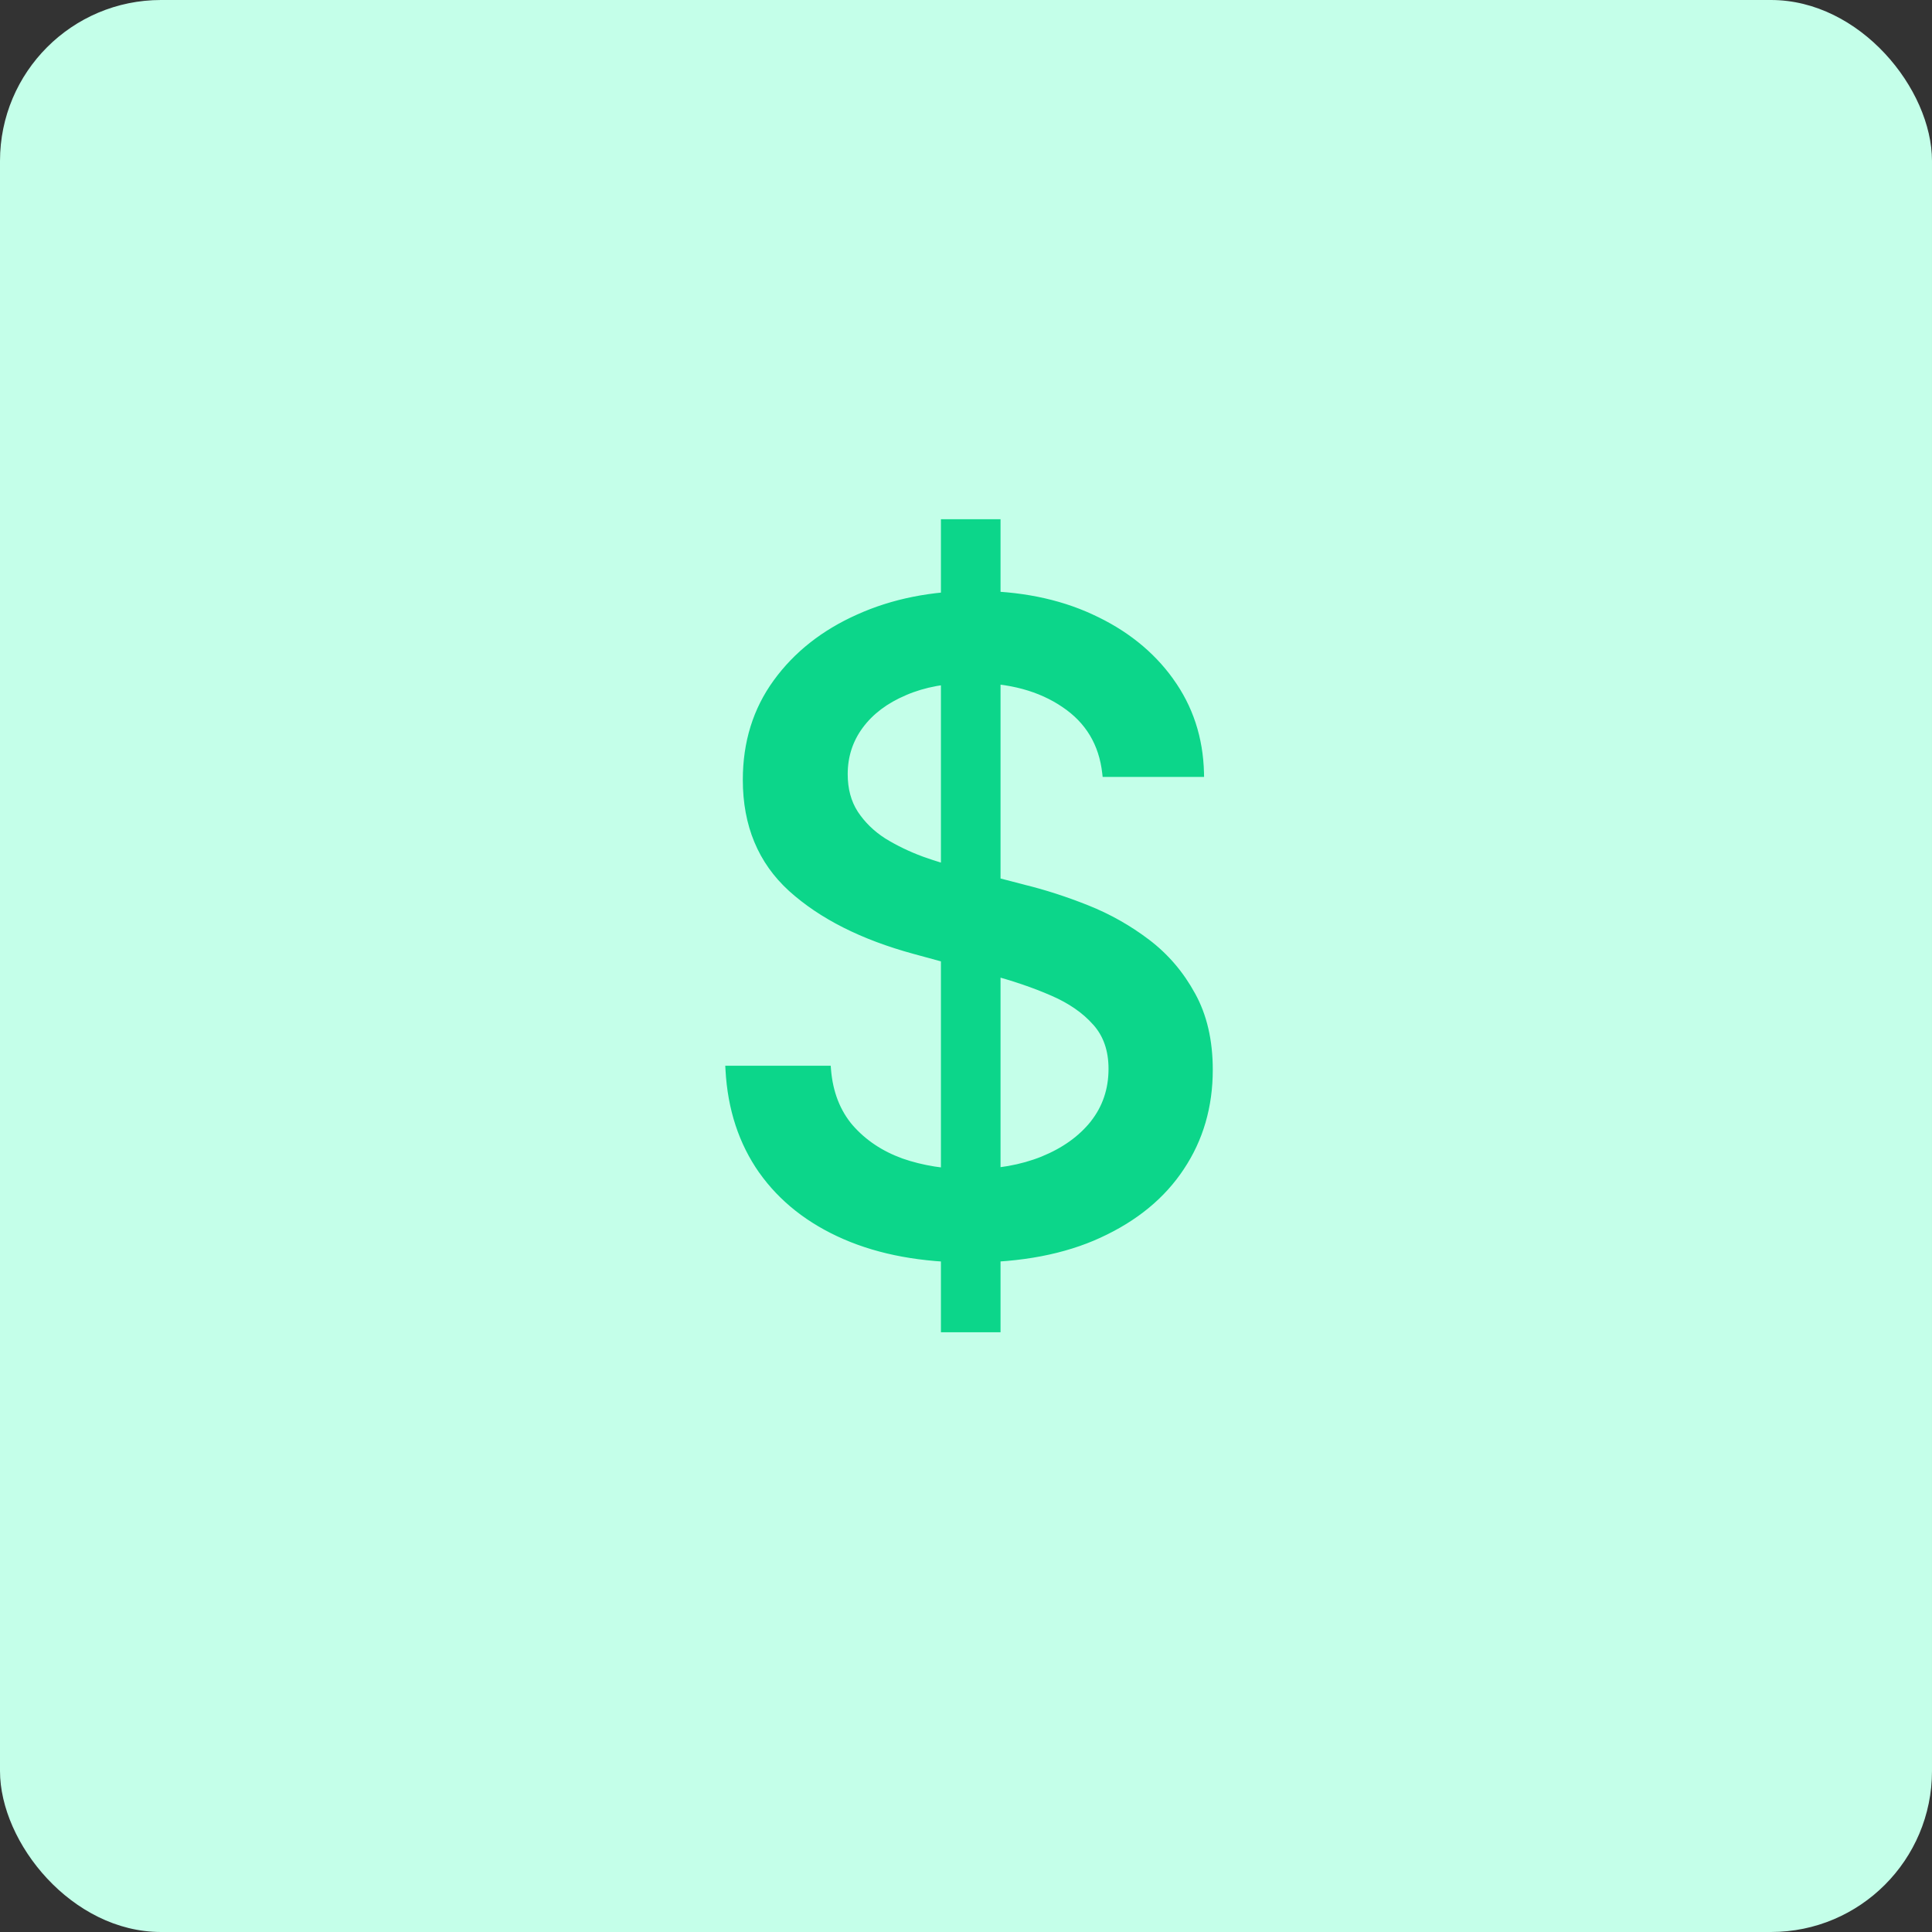
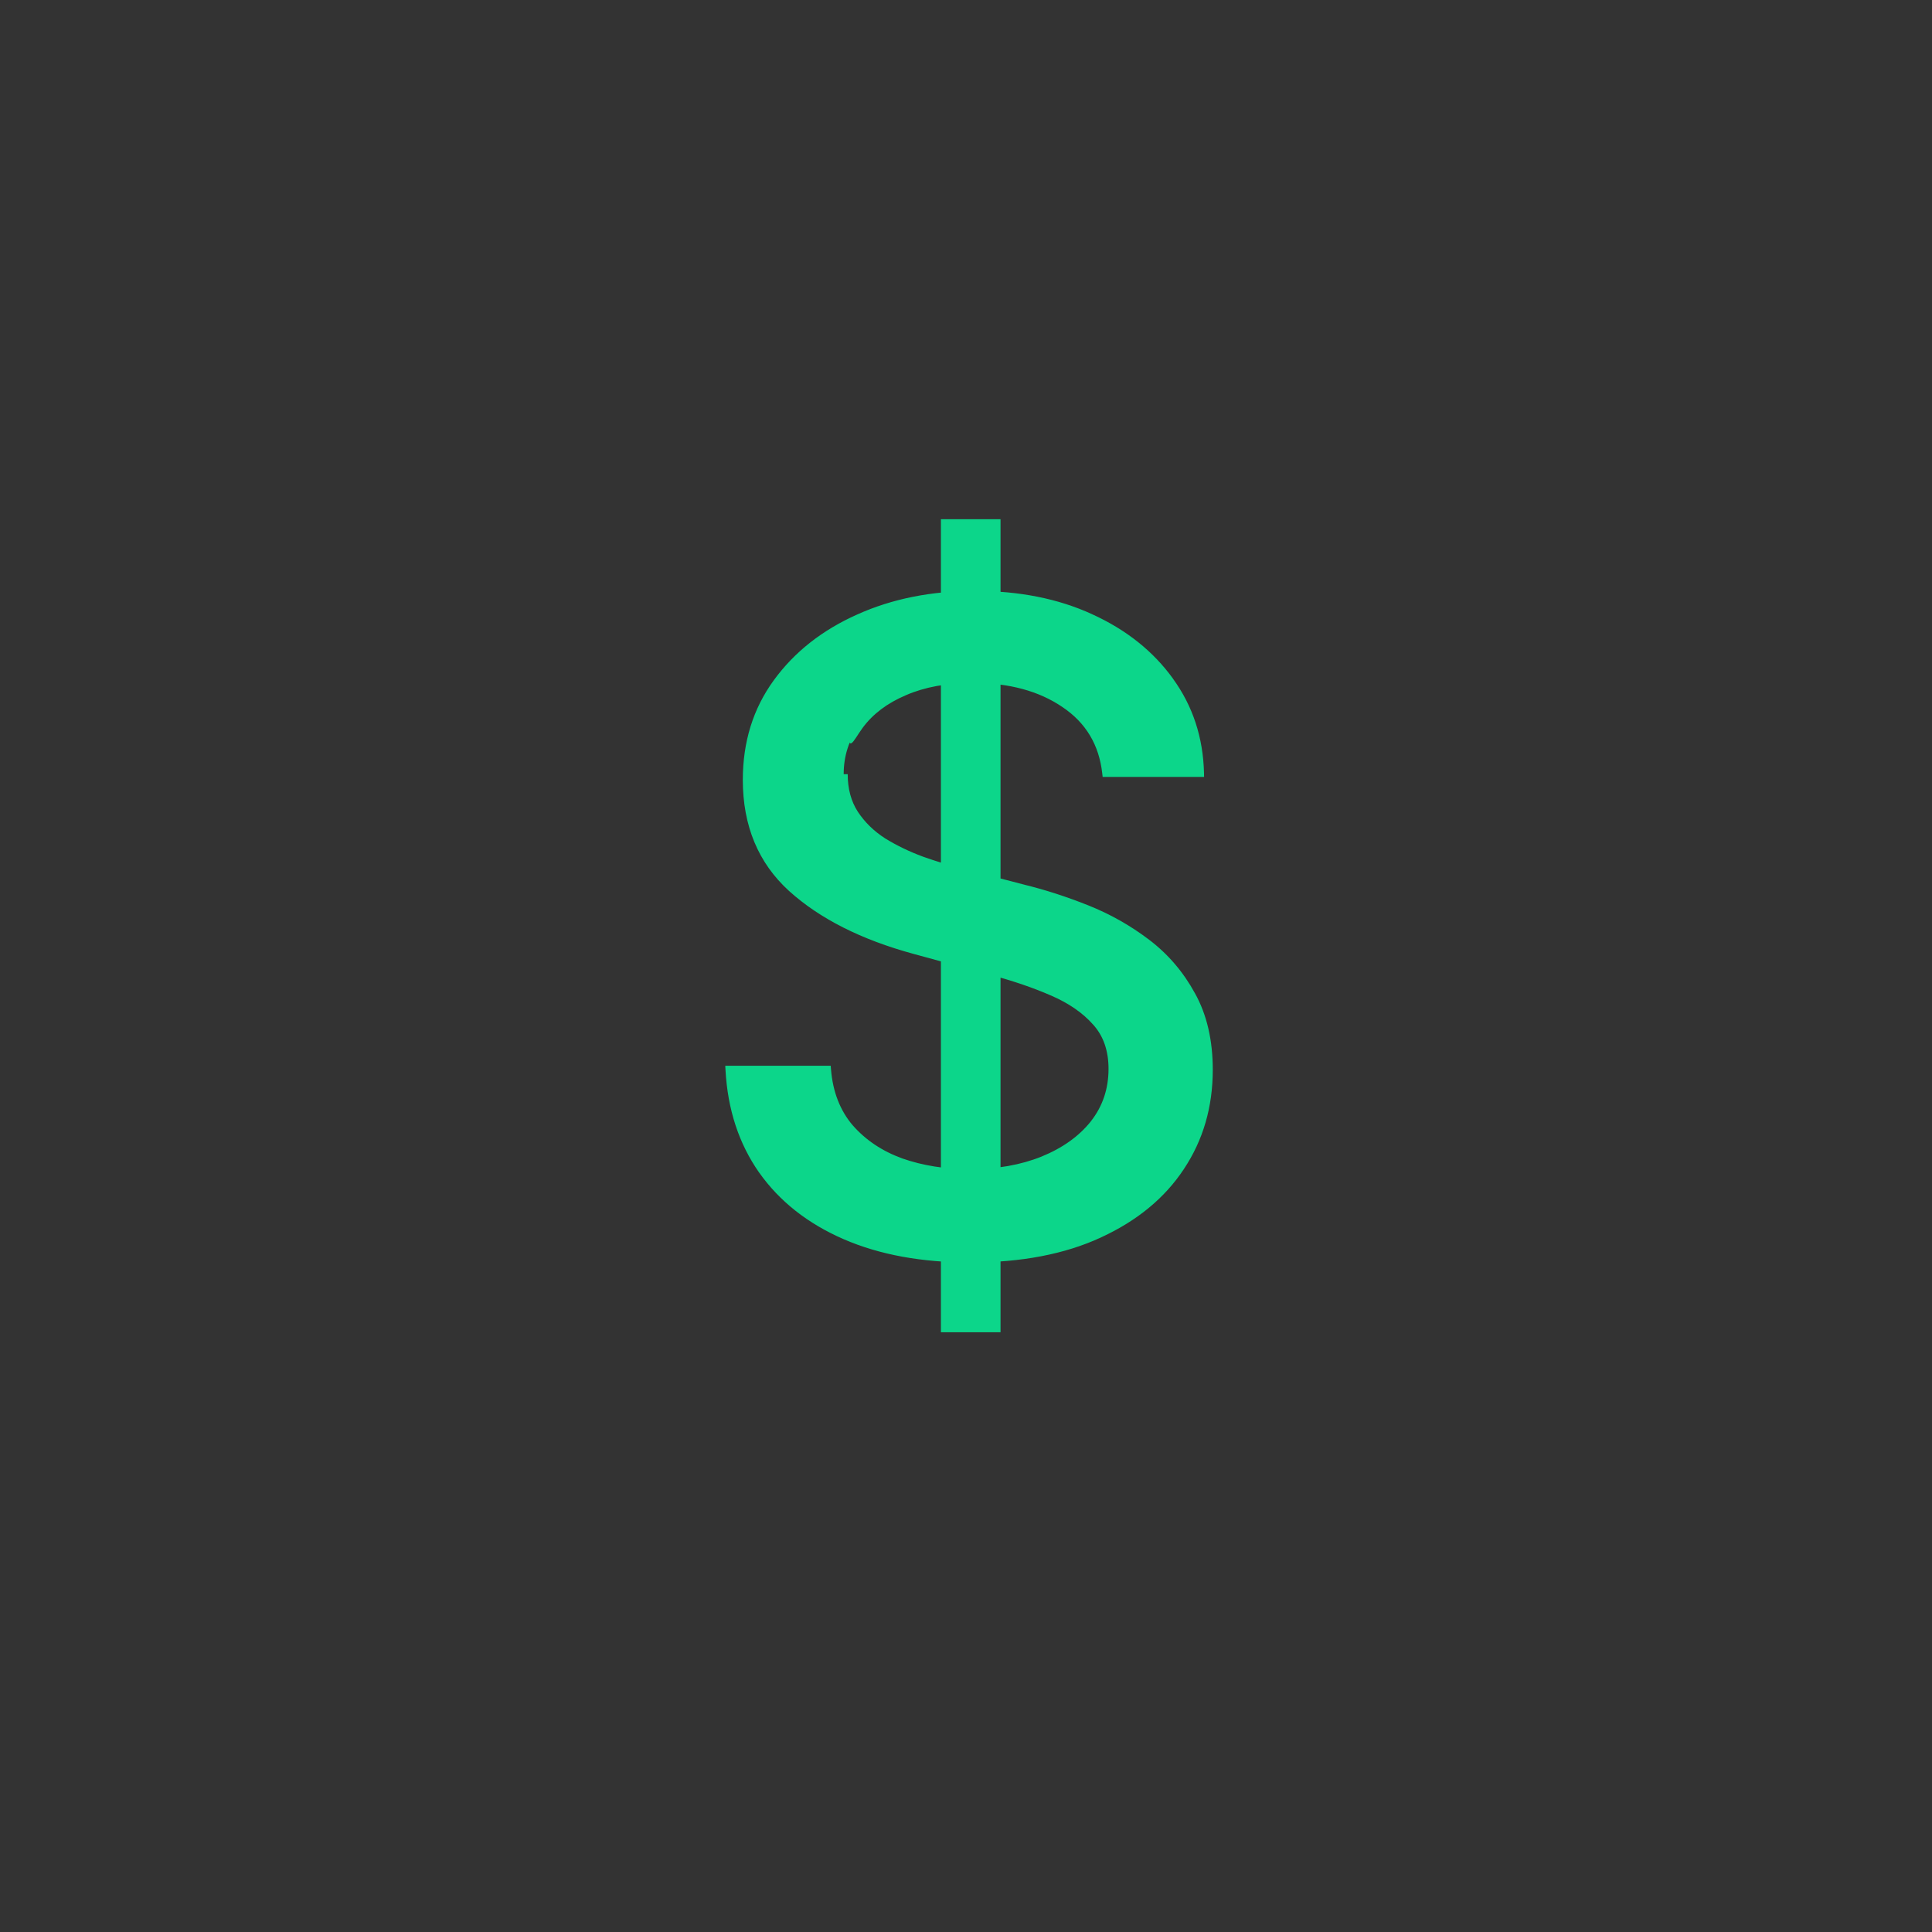
<svg xmlns="http://www.w3.org/2000/svg" width="48" height="48" viewBox="0 0 48 48" fill="none">
  <rect x="0" y="0" width="48" height="48" fill="#333333" stroke="none" />
-   <rect width="48" height="48" rx="4" fill="#C4FFE9" />
  <path d="M23.477 33V13H24.758V33H23.477ZM27.484 19.203C27.401 18.463 27.057 17.891 26.453 17.484C25.849 17.073 25.088 16.867 24.172 16.867C23.516 16.867 22.948 16.971 22.469 17.18C21.99 17.383 21.617 17.664 21.352 18.023C21.091 18.378 20.961 18.781 20.961 19.234C20.961 19.615 21.049 19.943 21.227 20.219C21.409 20.495 21.646 20.727 21.938 20.914C22.234 21.096 22.552 21.25 22.891 21.375C23.229 21.495 23.555 21.594 23.867 21.672L25.43 22.078C25.94 22.203 26.463 22.372 27 22.586C27.537 22.799 28.034 23.081 28.492 23.43C28.951 23.779 29.32 24.211 29.602 24.727C29.888 25.242 30.031 25.859 30.031 26.578C30.031 27.484 29.797 28.289 29.328 28.992C28.865 29.695 28.19 30.25 27.305 30.656C26.424 31.062 25.359 31.266 24.109 31.266C22.912 31.266 21.875 31.076 21 30.695C20.125 30.315 19.44 29.776 18.945 29.078C18.451 28.375 18.177 27.542 18.125 26.578H20.547C20.594 27.156 20.781 27.638 21.109 28.023C21.443 28.404 21.867 28.688 22.383 28.875C22.904 29.057 23.474 29.148 24.094 29.148C24.776 29.148 25.383 29.042 25.914 28.828C26.451 28.609 26.872 28.307 27.18 27.922C27.487 27.531 27.641 27.076 27.641 26.555C27.641 26.081 27.505 25.693 27.234 25.391C26.969 25.088 26.607 24.838 26.148 24.641C25.695 24.443 25.182 24.268 24.609 24.117L22.719 23.602C21.438 23.253 20.422 22.74 19.672 22.062C18.927 21.385 18.555 20.49 18.555 19.375C18.555 18.453 18.805 17.648 19.305 16.961C19.805 16.273 20.482 15.74 21.336 15.359C22.19 14.974 23.154 14.781 24.227 14.781C25.31 14.781 26.266 14.971 27.094 15.352C27.927 15.732 28.583 16.255 29.062 16.922C29.542 17.583 29.792 18.344 29.812 19.203H27.484Z" fill="#0CD68A" />
-   <path d="M23.477 33H23.377V33.1H23.477V33ZM23.477 13V12.9H23.377V13H23.477ZM24.758 13H24.858V12.9H24.758V13ZM24.758 33V33.1H24.858V33H24.758ZM27.484 19.203L27.385 19.214L27.395 19.303H27.484V19.203ZM26.453 17.484L26.397 17.567L26.397 17.567L26.453 17.484ZM22.469 17.18L22.508 17.272L22.509 17.271L22.469 17.18ZM21.352 18.023L21.271 17.964L21.271 17.964L21.352 18.023ZM21.227 20.219L21.142 20.273L21.143 20.274L21.227 20.219ZM21.938 20.914L21.883 20.998L21.885 20.999L21.938 20.914ZM22.891 21.375L22.856 21.469L22.857 21.469L22.891 21.375ZM23.867 21.672L23.892 21.575L23.891 21.575L23.867 21.672ZM25.43 22.078L25.404 22.175L25.406 22.175L25.43 22.078ZM29.602 24.727L29.514 24.774L29.514 24.775L29.602 24.727ZM29.328 28.992L29.245 28.937L29.245 28.937L29.328 28.992ZM27.305 30.656L27.263 30.565L27.263 30.566L27.305 30.656ZM21 30.695L21.04 30.604L21 30.695ZM18.945 29.078L18.863 29.136L18.864 29.136L18.945 29.078ZM18.125 26.578V26.478H18.019L18.025 26.584L18.125 26.578ZM20.547 26.578L20.646 26.57L20.639 26.478H20.547V26.578ZM21.109 28.023L21.033 28.088L21.034 28.089L21.109 28.023ZM22.383 28.875L22.349 28.969L22.35 28.969L22.383 28.875ZM25.914 28.828L25.951 28.921L25.952 28.921L25.914 28.828ZM27.18 27.922L27.258 27.984L27.258 27.984L27.18 27.922ZM27.234 25.391L27.159 25.457L27.16 25.457L27.234 25.391ZM26.148 24.641L26.108 24.732L26.109 24.732L26.148 24.641ZM24.609 24.117L24.583 24.214L24.584 24.214L24.609 24.117ZM22.719 23.602L22.745 23.505L22.745 23.505L22.719 23.602ZM19.672 22.062L19.605 22.137L19.605 22.137L19.672 22.062ZM19.305 16.961L19.224 16.902L19.305 16.961ZM21.336 15.359L21.377 15.451L21.377 15.45L21.336 15.359ZM27.094 15.352L27.052 15.442L27.052 15.443L27.094 15.352ZM29.062 16.922L28.981 16.98L28.982 16.98L29.062 16.922ZM29.812 19.203V19.303H29.915L29.913 19.201L29.812 19.203ZM23.577 33V13H23.377V33H23.577ZM23.477 13.1H24.758V12.9H23.477V13.1ZM24.658 13V33H24.858V13H24.658ZM24.758 32.9H23.477V33.1H24.758V32.9ZM27.584 19.192C27.497 18.424 27.138 17.824 26.509 17.401L26.397 17.567C26.977 17.957 27.305 18.503 27.385 19.214L27.584 19.192ZM26.509 17.402C25.885 16.976 25.104 16.767 24.172 16.767V16.967C25.074 16.967 25.813 17.169 26.397 17.567L26.509 17.402ZM24.172 16.767C23.505 16.767 22.923 16.873 22.429 17.088L22.509 17.271C22.972 17.07 23.526 16.967 24.172 16.967V16.767ZM22.43 17.088C21.937 17.297 21.549 17.588 21.271 17.964L21.432 18.083C21.685 17.74 22.042 17.469 22.508 17.272L22.43 17.088ZM21.271 17.964C20.997 18.336 20.861 18.761 20.861 19.234H21.061C21.061 18.802 21.185 18.419 21.432 18.083L21.271 17.964ZM20.861 19.234C20.861 19.631 20.953 19.978 21.142 20.273L21.311 20.165C21.145 19.907 21.061 19.599 21.061 19.234H20.861ZM21.143 20.274C21.333 20.562 21.581 20.803 21.883 20.998L21.992 20.83C21.711 20.65 21.484 20.427 21.31 20.164L21.143 20.274ZM21.885 20.999C22.188 21.185 22.512 21.342 22.856 21.469L22.925 21.281C22.593 21.158 22.281 21.008 21.99 20.829L21.885 20.999ZM22.857 21.469C23.198 21.59 23.527 21.69 23.843 21.769L23.891 21.575C23.582 21.498 23.26 21.4 22.924 21.281L22.857 21.469ZM23.842 21.769L25.404 22.175L25.455 21.981L23.892 21.575L23.842 21.769ZM25.406 22.175C25.911 22.299 26.43 22.467 26.963 22.679L27.037 22.493C26.497 22.278 25.969 22.107 25.453 21.981L25.406 22.175ZM26.963 22.679C27.491 22.889 27.98 23.166 28.432 23.509L28.553 23.35C28.087 22.996 27.582 22.71 27.037 22.493L26.963 22.679ZM28.432 23.509C28.878 23.849 29.239 24.271 29.514 24.774L29.689 24.679C29.401 24.151 29.023 23.708 28.553 23.35L28.432 23.509ZM29.514 24.775C29.791 25.273 29.931 25.873 29.931 26.578H30.131C30.131 25.846 29.985 25.211 29.689 24.678L29.514 24.775ZM29.931 26.578C29.931 27.466 29.702 28.251 29.245 28.937L29.411 29.048C29.892 28.327 30.131 27.503 30.131 26.578H29.931ZM29.245 28.937C28.793 29.622 28.134 30.166 27.263 30.565L27.346 30.747C28.246 30.334 28.936 29.768 29.412 29.047L29.245 28.937ZM27.263 30.566C26.399 30.964 25.349 31.166 24.109 31.166V31.366C25.37 31.366 26.45 31.161 27.347 30.747L27.263 30.566ZM24.109 31.166C22.922 31.166 21.899 30.977 21.04 30.604L20.96 30.787C21.851 31.174 22.901 31.366 24.109 31.366V31.166ZM21.04 30.604C20.18 30.23 19.51 29.702 19.027 29.02L18.864 29.136C19.37 29.85 20.07 30.4 20.96 30.787L21.04 30.604ZM19.027 29.021C18.544 28.335 18.276 27.52 18.225 26.573L18.025 26.584C18.078 27.563 18.357 28.415 18.863 29.136L19.027 29.021ZM18.125 26.678H20.547V26.478H18.125V26.678ZM20.447 26.586C20.495 27.182 20.69 27.685 21.033 28.088L21.186 27.959C20.873 27.591 20.692 27.13 20.646 26.57L20.447 26.586ZM21.034 28.089C21.38 28.483 21.819 28.776 22.349 28.969L22.417 28.781C21.916 28.599 21.506 28.324 21.185 27.957L21.034 28.089ZM22.35 28.969C22.883 29.156 23.464 29.248 24.094 29.248V29.048C23.484 29.048 22.925 28.959 22.416 28.781L22.35 28.969ZM24.094 29.248C24.786 29.248 25.406 29.14 25.951 28.921L25.877 28.735C25.359 28.943 24.766 29.048 24.094 29.048V29.248ZM25.952 28.921C26.501 28.697 26.938 28.385 27.258 27.984L27.102 27.86C26.807 28.229 26.4 28.522 25.876 28.735L25.952 28.921ZM27.258 27.984C27.58 27.575 27.741 27.097 27.741 26.555H27.541C27.541 27.054 27.394 27.488 27.101 27.86L27.258 27.984ZM27.741 26.555C27.741 26.061 27.599 25.647 27.309 25.324L27.16 25.457C27.412 25.738 27.541 26.101 27.541 26.555H27.741ZM27.309 25.325C27.032 25.009 26.657 24.751 26.188 24.549L26.109 24.732C26.557 24.926 26.905 25.168 27.159 25.457L27.309 25.325ZM26.189 24.549C25.73 24.349 25.212 24.173 24.635 24.02L24.584 24.214C25.153 24.364 25.661 24.537 26.108 24.732L26.189 24.549ZM24.636 24.021L22.745 23.505L22.692 23.698L24.583 24.214L24.636 24.021ZM22.745 23.505C21.474 23.159 20.474 22.652 19.739 21.988L19.605 22.137C20.37 22.827 21.401 23.346 22.692 23.698L22.745 23.505ZM19.739 21.988C19.018 21.332 18.655 20.465 18.655 19.375H18.455C18.455 20.514 18.837 21.438 19.605 22.137L19.739 21.988ZM18.655 19.375C18.655 18.472 18.899 17.689 19.386 17.02L19.224 16.902C18.71 17.608 18.455 18.434 18.455 19.375H18.655ZM19.386 17.02C19.874 16.348 20.537 15.825 21.377 15.451L21.295 15.268C20.427 15.655 19.735 16.199 19.224 16.902L19.386 17.02ZM21.377 15.45C22.217 15.072 23.166 14.881 24.227 14.881V14.681C23.142 14.681 22.164 14.876 21.295 15.268L21.377 15.45ZM24.227 14.881C25.298 14.881 26.239 15.069 27.052 15.442L27.136 15.261C26.292 14.873 25.322 14.681 24.227 14.681V14.881ZM27.052 15.443C27.872 15.816 28.513 16.329 28.981 16.98L29.144 16.863C28.653 16.181 27.983 15.647 27.135 15.261L27.052 15.443ZM28.982 16.98C29.448 17.625 29.692 18.365 29.712 19.206L29.913 19.201C29.891 18.322 29.635 17.542 29.143 16.863L28.982 16.98ZM29.812 19.103H27.484V19.303H29.812V19.103Z" fill="#0CD68A" />
+   <path d="M23.477 33H23.377V33.1H23.477V33ZM23.477 13V12.9H23.377V13H23.477ZM24.758 13H24.858V12.9H24.758V13ZM24.758 33V33.1H24.858V33H24.758ZM27.484 19.203L27.385 19.214L27.395 19.303H27.484V19.203ZM26.453 17.484L26.397 17.567L26.397 17.567L26.453 17.484ZM22.469 17.18L22.508 17.272L22.509 17.271L22.469 17.18ZM21.352 18.023L21.271 17.964L21.271 17.964L21.352 18.023ZM21.227 20.219L21.142 20.273L21.143 20.274L21.227 20.219ZM21.938 20.914L21.883 20.998L21.885 20.999L21.938 20.914ZM22.891 21.375L22.856 21.469L22.857 21.469L22.891 21.375ZM23.867 21.672L23.892 21.575L23.891 21.575L23.867 21.672ZM25.43 22.078L25.404 22.175L25.406 22.175L25.43 22.078ZM29.602 24.727L29.514 24.774L29.514 24.775L29.602 24.727ZM29.328 28.992L29.245 28.937L29.245 28.937L29.328 28.992ZM27.305 30.656L27.263 30.565L27.263 30.566L27.305 30.656ZM21 30.695L21.04 30.604L21 30.695ZM18.945 29.078L18.863 29.136L18.864 29.136L18.945 29.078ZM18.125 26.578V26.478H18.019L18.025 26.584L18.125 26.578ZM20.547 26.578L20.646 26.57L20.639 26.478H20.547V26.578ZM21.109 28.023L21.033 28.088L21.034 28.089L21.109 28.023ZM22.383 28.875L22.349 28.969L22.35 28.969L22.383 28.875ZM25.914 28.828L25.951 28.921L25.952 28.921L25.914 28.828ZM27.18 27.922L27.258 27.984L27.258 27.984L27.18 27.922ZM27.234 25.391L27.159 25.457L27.16 25.457L27.234 25.391ZM26.148 24.641L26.108 24.732L26.109 24.732L26.148 24.641ZM24.609 24.117L24.583 24.214L24.584 24.214L24.609 24.117ZM22.719 23.602L22.745 23.505L22.745 23.505L22.719 23.602ZM19.672 22.062L19.605 22.137L19.605 22.137L19.672 22.062ZM19.305 16.961L19.224 16.902L19.305 16.961ZM21.336 15.359L21.377 15.451L21.377 15.45L21.336 15.359ZM27.094 15.352L27.052 15.442L27.052 15.443L27.094 15.352ZM29.062 16.922L28.981 16.98L28.982 16.98L29.062 16.922ZM29.812 19.203V19.303H29.915L29.913 19.201L29.812 19.203ZM23.577 33V13H23.377V33H23.577ZM23.477 13.1H24.758V12.9H23.477V13.1ZM24.658 13V33H24.858V13H24.658ZM24.758 32.9H23.477V33.1H24.758V32.9ZM27.584 19.192C27.497 18.424 27.138 17.824 26.509 17.401L26.397 17.567C26.977 17.957 27.305 18.503 27.385 19.214L27.584 19.192ZM26.509 17.402C25.885 16.976 25.104 16.767 24.172 16.767V16.967C25.074 16.967 25.813 17.169 26.397 17.567L26.509 17.402ZM24.172 16.767C23.505 16.767 22.923 16.873 22.429 17.088L22.509 17.271C22.972 17.07 23.526 16.967 24.172 16.967V16.767ZM22.43 17.088C21.937 17.297 21.549 17.588 21.271 17.964L21.432 18.083C21.685 17.74 22.042 17.469 22.508 17.272L22.43 17.088ZM21.271 17.964H21.061C21.061 18.802 21.185 18.419 21.432 18.083L21.271 17.964ZM20.861 19.234C20.861 19.631 20.953 19.978 21.142 20.273L21.311 20.165C21.145 19.907 21.061 19.599 21.061 19.234H20.861ZM21.143 20.274C21.333 20.562 21.581 20.803 21.883 20.998L21.992 20.83C21.711 20.65 21.484 20.427 21.31 20.164L21.143 20.274ZM21.885 20.999C22.188 21.185 22.512 21.342 22.856 21.469L22.925 21.281C22.593 21.158 22.281 21.008 21.99 20.829L21.885 20.999ZM22.857 21.469C23.198 21.59 23.527 21.69 23.843 21.769L23.891 21.575C23.582 21.498 23.26 21.4 22.924 21.281L22.857 21.469ZM23.842 21.769L25.404 22.175L25.455 21.981L23.892 21.575L23.842 21.769ZM25.406 22.175C25.911 22.299 26.43 22.467 26.963 22.679L27.037 22.493C26.497 22.278 25.969 22.107 25.453 21.981L25.406 22.175ZM26.963 22.679C27.491 22.889 27.98 23.166 28.432 23.509L28.553 23.35C28.087 22.996 27.582 22.71 27.037 22.493L26.963 22.679ZM28.432 23.509C28.878 23.849 29.239 24.271 29.514 24.774L29.689 24.679C29.401 24.151 29.023 23.708 28.553 23.35L28.432 23.509ZM29.514 24.775C29.791 25.273 29.931 25.873 29.931 26.578H30.131C30.131 25.846 29.985 25.211 29.689 24.678L29.514 24.775ZM29.931 26.578C29.931 27.466 29.702 28.251 29.245 28.937L29.411 29.048C29.892 28.327 30.131 27.503 30.131 26.578H29.931ZM29.245 28.937C28.793 29.622 28.134 30.166 27.263 30.565L27.346 30.747C28.246 30.334 28.936 29.768 29.412 29.047L29.245 28.937ZM27.263 30.566C26.399 30.964 25.349 31.166 24.109 31.166V31.366C25.37 31.366 26.45 31.161 27.347 30.747L27.263 30.566ZM24.109 31.166C22.922 31.166 21.899 30.977 21.04 30.604L20.96 30.787C21.851 31.174 22.901 31.366 24.109 31.366V31.166ZM21.04 30.604C20.18 30.23 19.51 29.702 19.027 29.02L18.864 29.136C19.37 29.85 20.07 30.4 20.96 30.787L21.04 30.604ZM19.027 29.021C18.544 28.335 18.276 27.52 18.225 26.573L18.025 26.584C18.078 27.563 18.357 28.415 18.863 29.136L19.027 29.021ZM18.125 26.678H20.547V26.478H18.125V26.678ZM20.447 26.586C20.495 27.182 20.69 27.685 21.033 28.088L21.186 27.959C20.873 27.591 20.692 27.13 20.646 26.57L20.447 26.586ZM21.034 28.089C21.38 28.483 21.819 28.776 22.349 28.969L22.417 28.781C21.916 28.599 21.506 28.324 21.185 27.957L21.034 28.089ZM22.35 28.969C22.883 29.156 23.464 29.248 24.094 29.248V29.048C23.484 29.048 22.925 28.959 22.416 28.781L22.35 28.969ZM24.094 29.248C24.786 29.248 25.406 29.14 25.951 28.921L25.877 28.735C25.359 28.943 24.766 29.048 24.094 29.048V29.248ZM25.952 28.921C26.501 28.697 26.938 28.385 27.258 27.984L27.102 27.86C26.807 28.229 26.4 28.522 25.876 28.735L25.952 28.921ZM27.258 27.984C27.58 27.575 27.741 27.097 27.741 26.555H27.541C27.541 27.054 27.394 27.488 27.101 27.86L27.258 27.984ZM27.741 26.555C27.741 26.061 27.599 25.647 27.309 25.324L27.16 25.457C27.412 25.738 27.541 26.101 27.541 26.555H27.741ZM27.309 25.325C27.032 25.009 26.657 24.751 26.188 24.549L26.109 24.732C26.557 24.926 26.905 25.168 27.159 25.457L27.309 25.325ZM26.189 24.549C25.73 24.349 25.212 24.173 24.635 24.02L24.584 24.214C25.153 24.364 25.661 24.537 26.108 24.732L26.189 24.549ZM24.636 24.021L22.745 23.505L22.692 23.698L24.583 24.214L24.636 24.021ZM22.745 23.505C21.474 23.159 20.474 22.652 19.739 21.988L19.605 22.137C20.37 22.827 21.401 23.346 22.692 23.698L22.745 23.505ZM19.739 21.988C19.018 21.332 18.655 20.465 18.655 19.375H18.455C18.455 20.514 18.837 21.438 19.605 22.137L19.739 21.988ZM18.655 19.375C18.655 18.472 18.899 17.689 19.386 17.02L19.224 16.902C18.71 17.608 18.455 18.434 18.455 19.375H18.655ZM19.386 17.02C19.874 16.348 20.537 15.825 21.377 15.451L21.295 15.268C20.427 15.655 19.735 16.199 19.224 16.902L19.386 17.02ZM21.377 15.45C22.217 15.072 23.166 14.881 24.227 14.881V14.681C23.142 14.681 22.164 14.876 21.295 15.268L21.377 15.45ZM24.227 14.881C25.298 14.881 26.239 15.069 27.052 15.442L27.136 15.261C26.292 14.873 25.322 14.681 24.227 14.681V14.881ZM27.052 15.443C27.872 15.816 28.513 16.329 28.981 16.98L29.144 16.863C28.653 16.181 27.983 15.647 27.135 15.261L27.052 15.443ZM28.982 16.98C29.448 17.625 29.692 18.365 29.712 19.206L29.913 19.201C29.891 18.322 29.635 17.542 29.143 16.863L28.982 16.98ZM29.812 19.103H27.484V19.303H29.812V19.103Z" fill="#0CD68A" />
</svg>